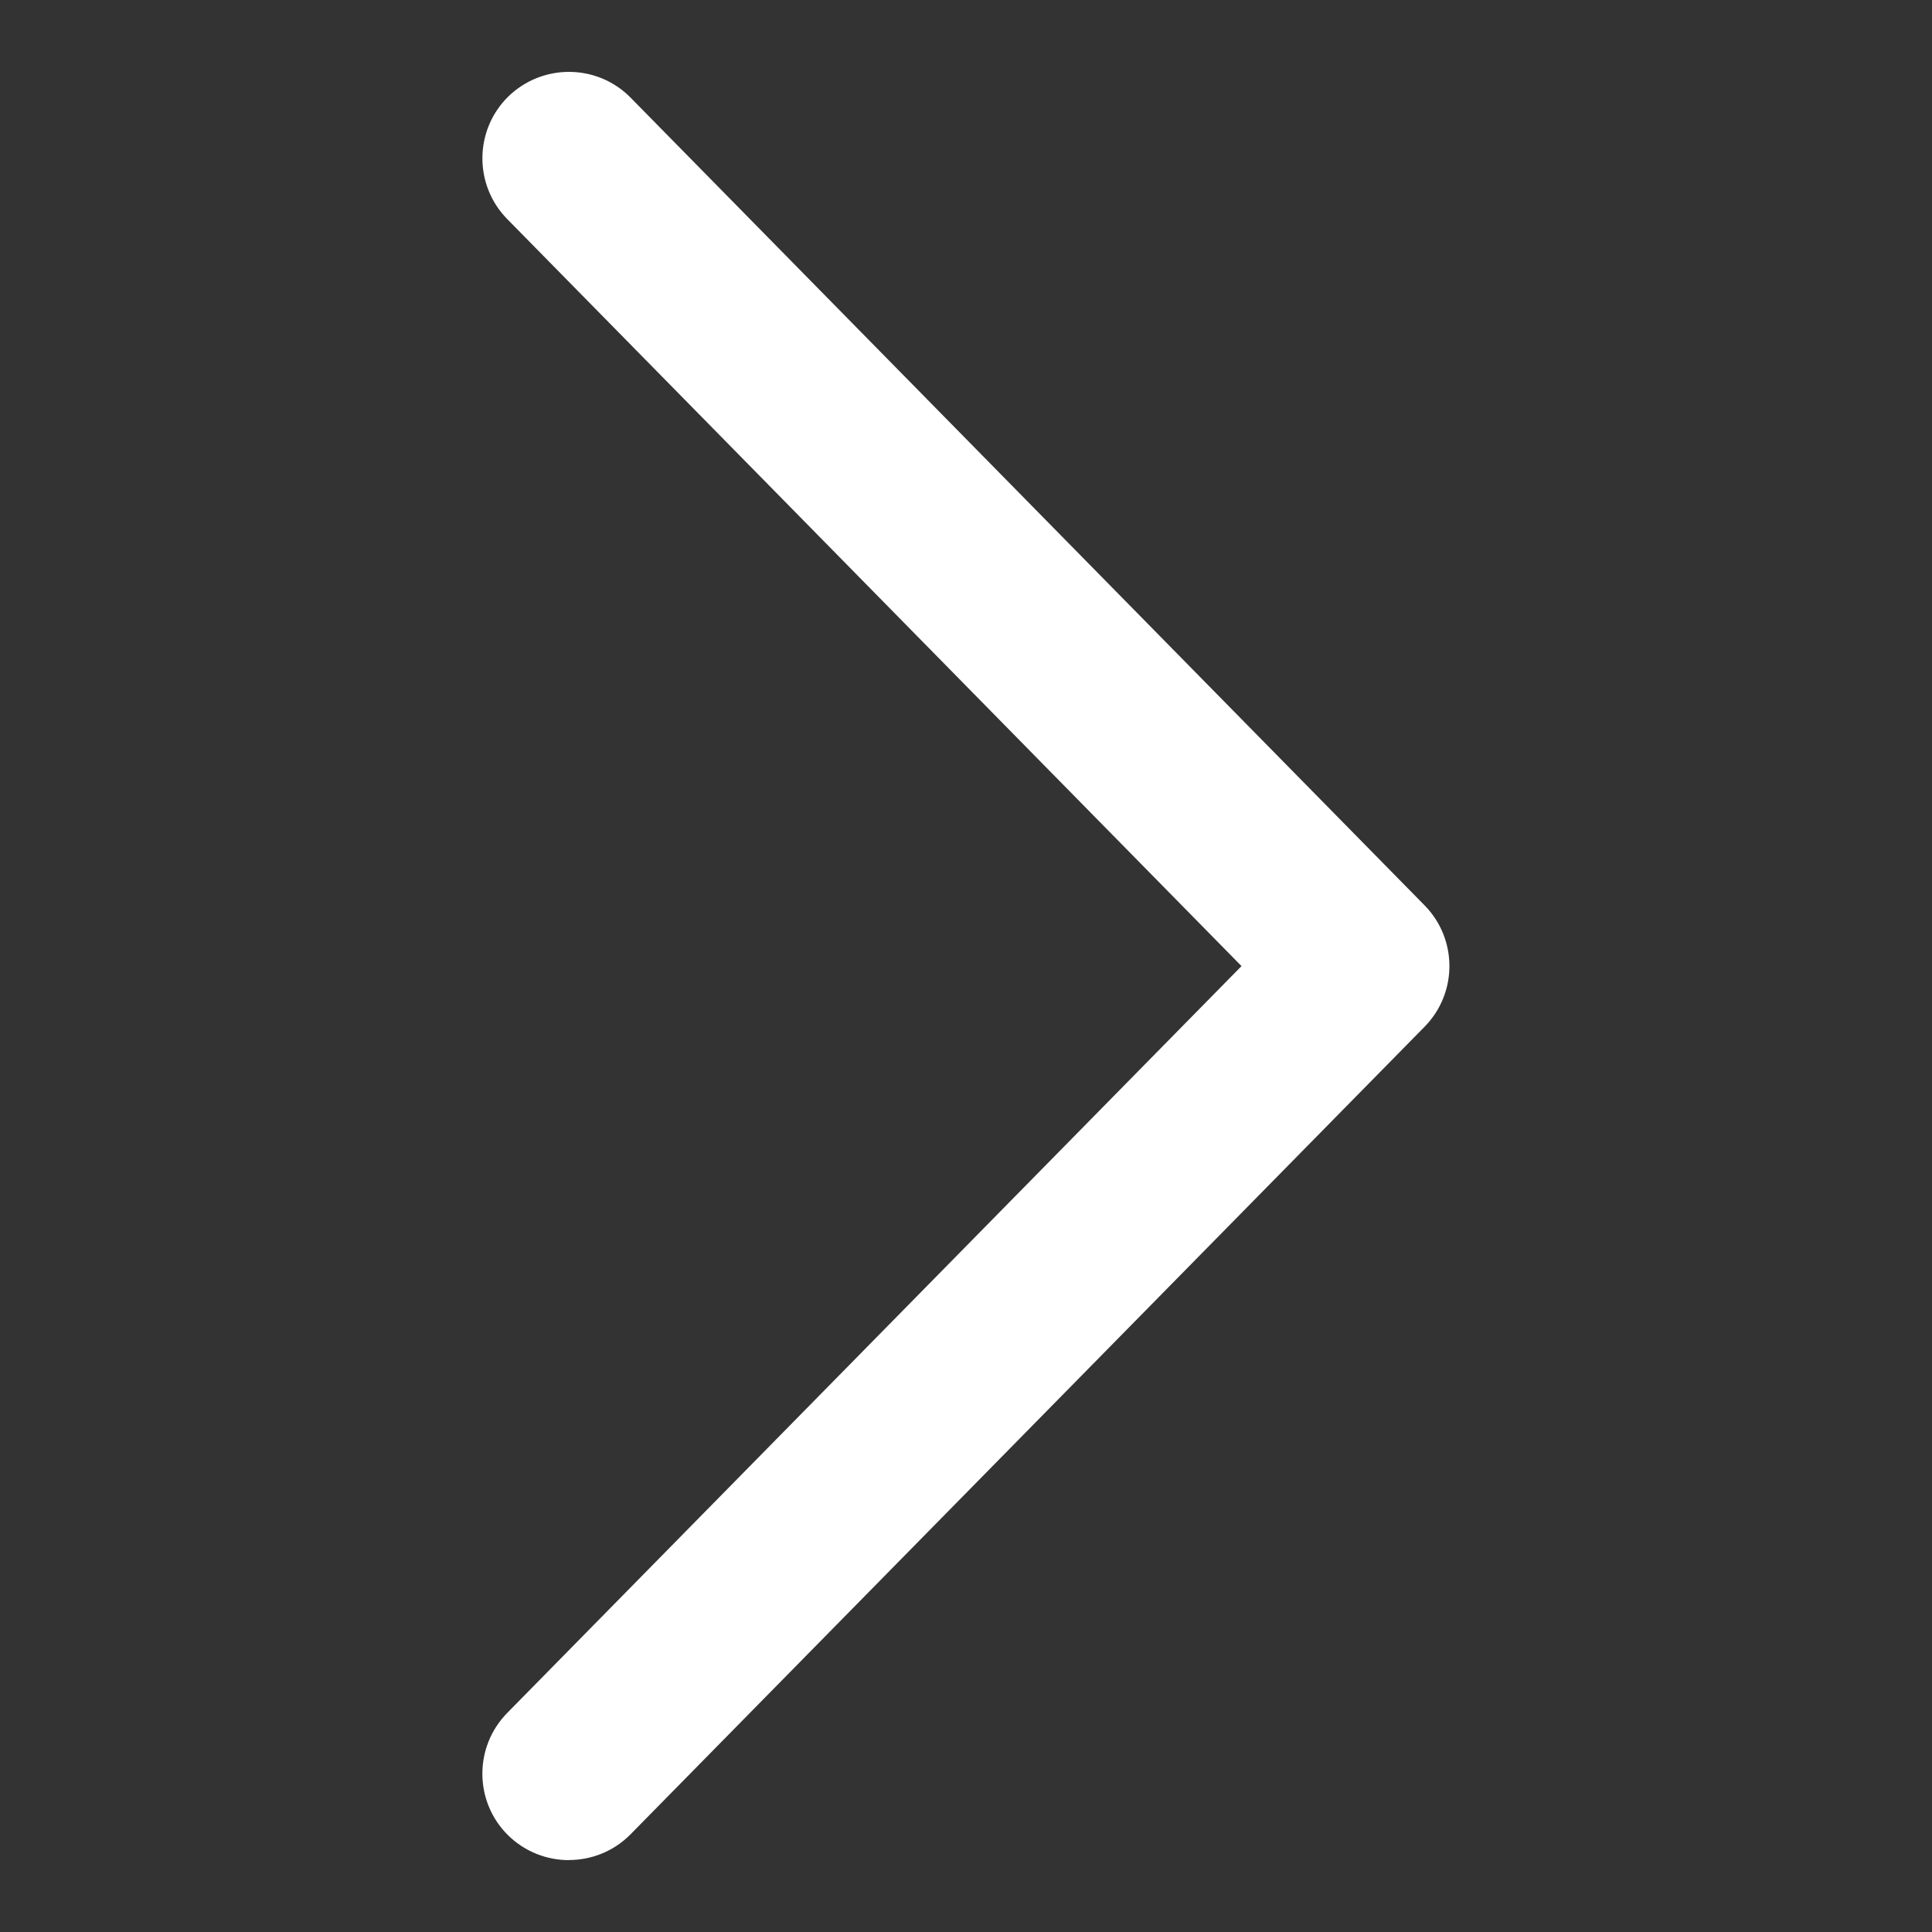
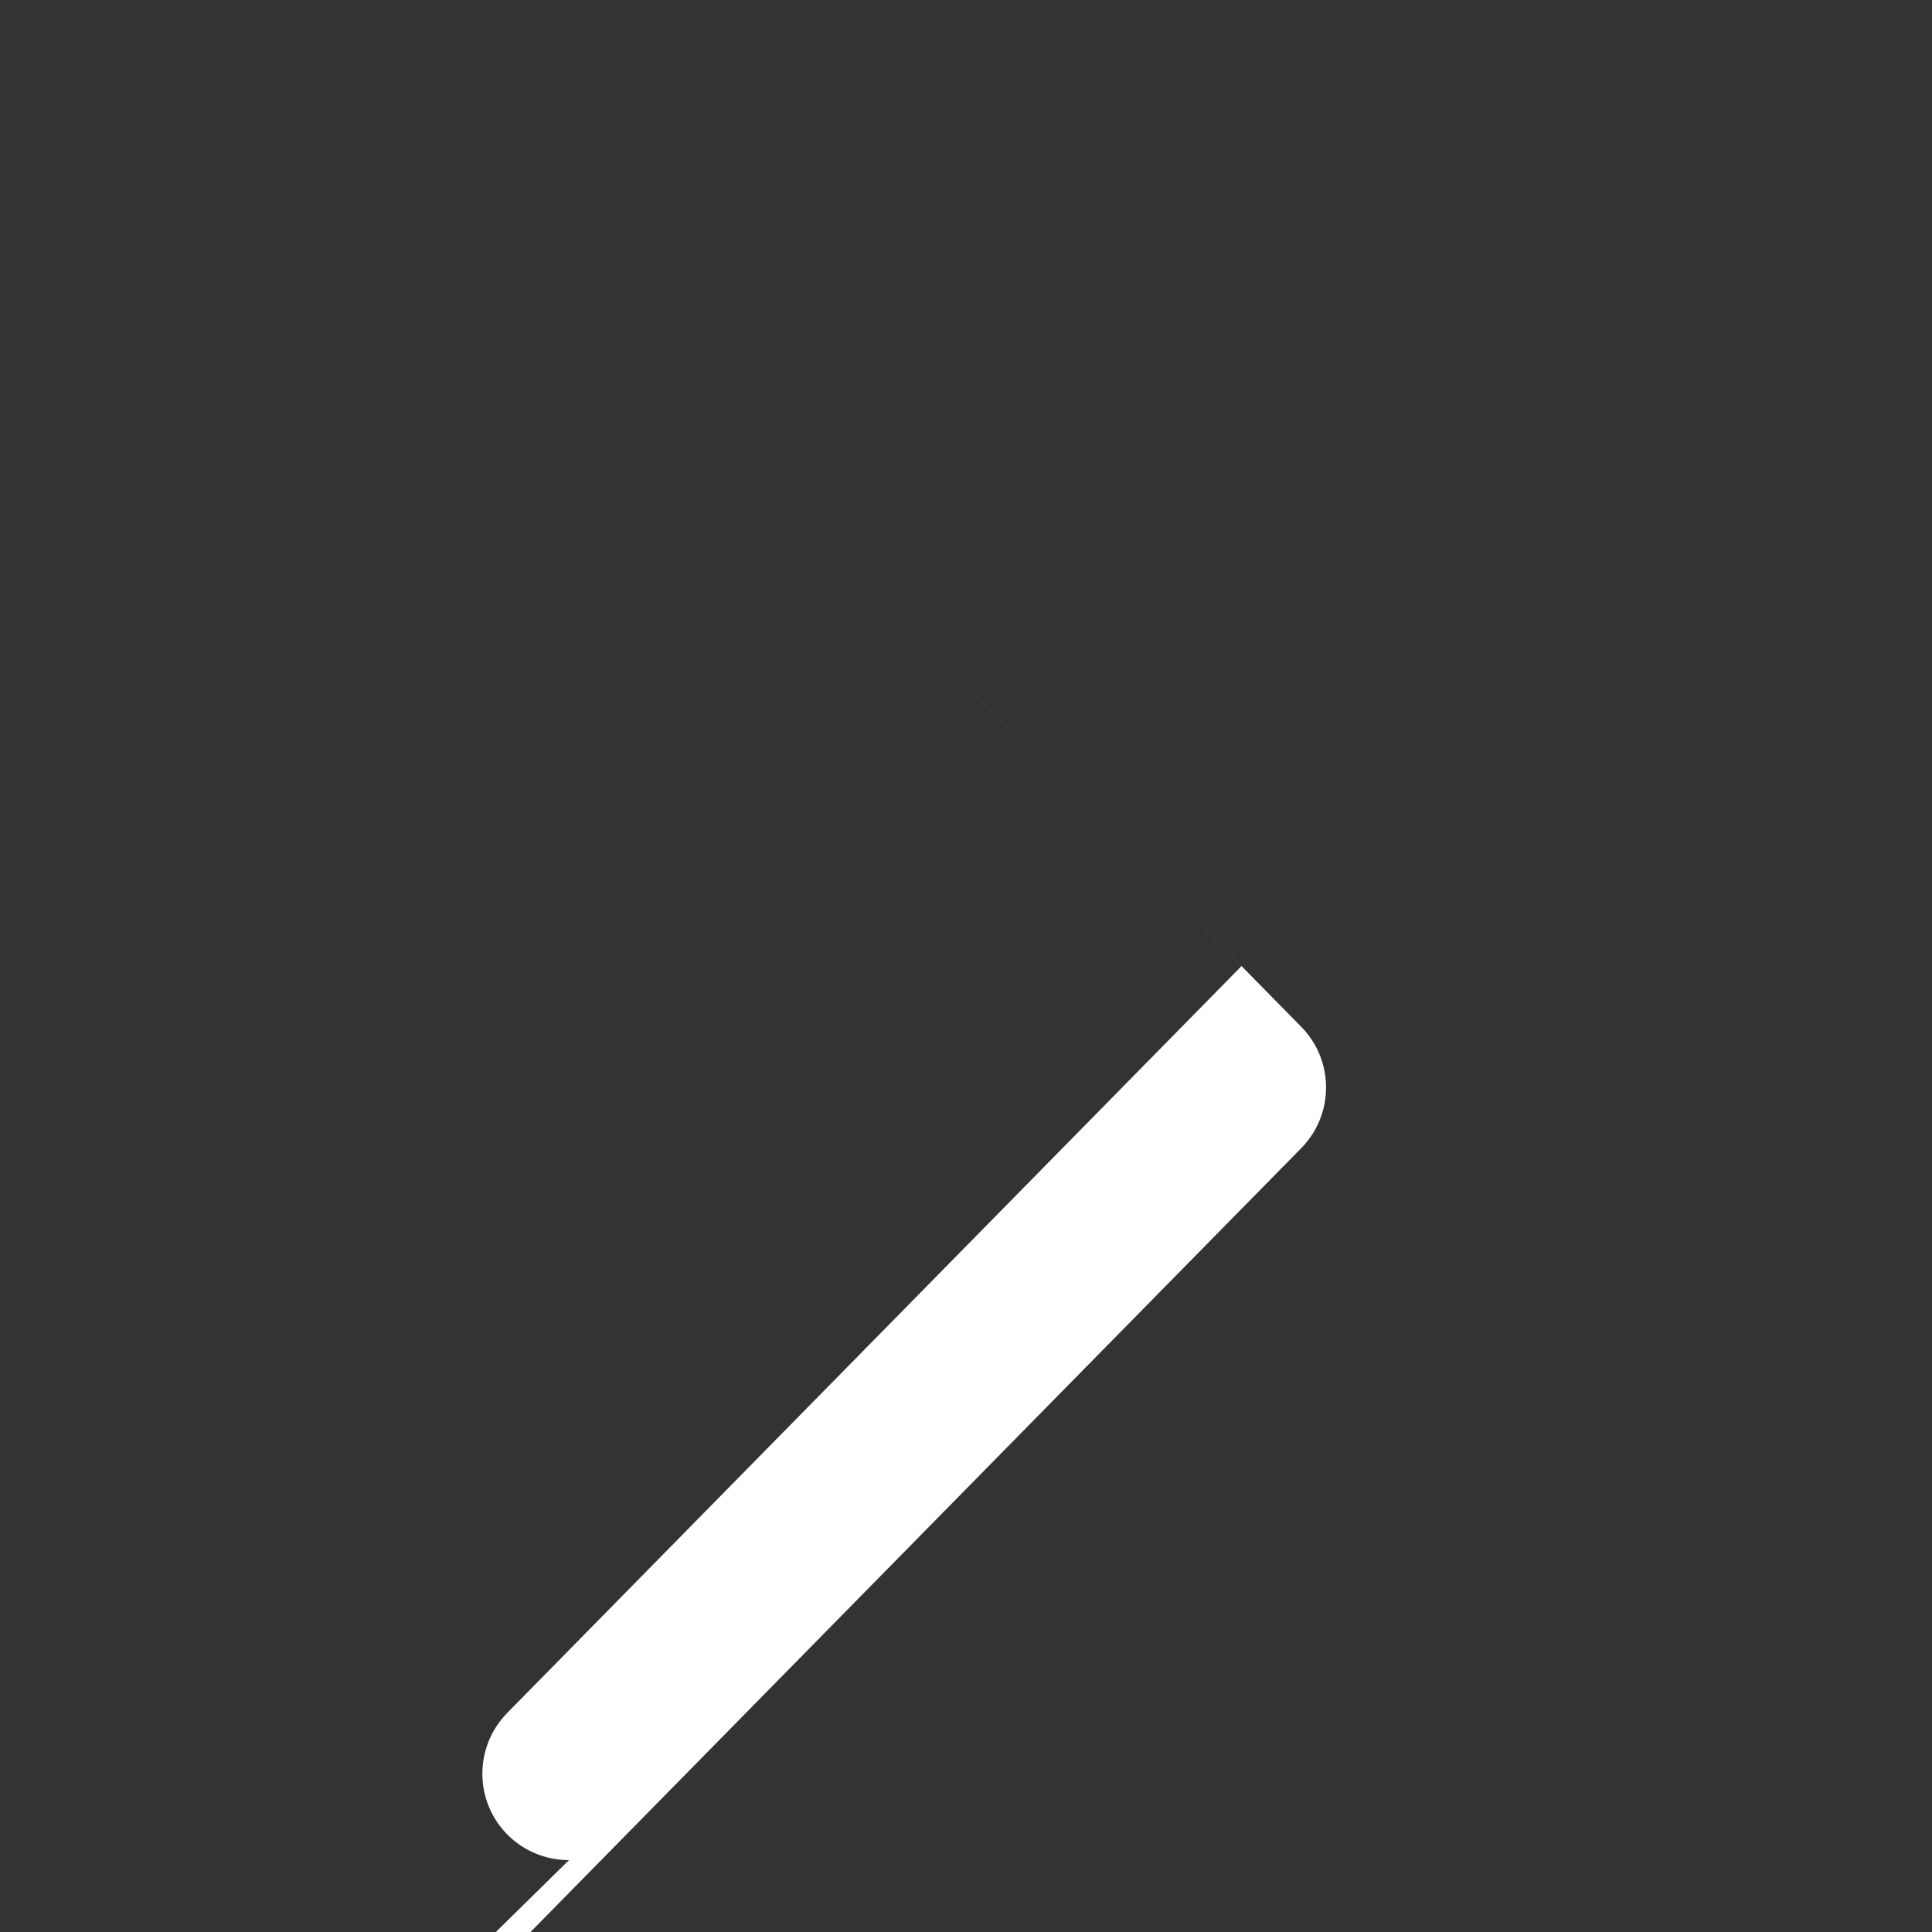
<svg xmlns="http://www.w3.org/2000/svg" id="Contenido" width="200" height="200" viewBox="0 0 200 200">
  <rect x="0" y="0" width="200" height="200" fill="#333333" stroke="none" />
  <defs>
    <style>.cls-1{fill:#fff;stroke-width:0px;}</style>
  </defs>
-   <path class="cls-1" d="M58.9,192.56c-2.27,0-4.54-.85-6.29-2.56-3.53-3.47-3.57-9.15-.1-12.68l76.01-77.31L52.51,22.68c-3.47-3.53-3.42-9.21.1-12.68,3.54-3.45,9.21-3.41,12.67.11l82.19,83.61c3.43,3.49,3.43,9.08,0,12.57l-82.19,83.59c-1.75,1.78-4.07,2.67-6.39,2.67Z" />
+   <path class="cls-1" d="M58.9,192.56c-2.27,0-4.54-.85-6.29-2.56-3.53-3.47-3.57-9.15-.1-12.68l76.01-77.31L52.51,22.68l82.19,83.61c3.43,3.49,3.43,9.08,0,12.57l-82.19,83.59c-1.75,1.78-4.07,2.67-6.39,2.67Z" />
</svg>